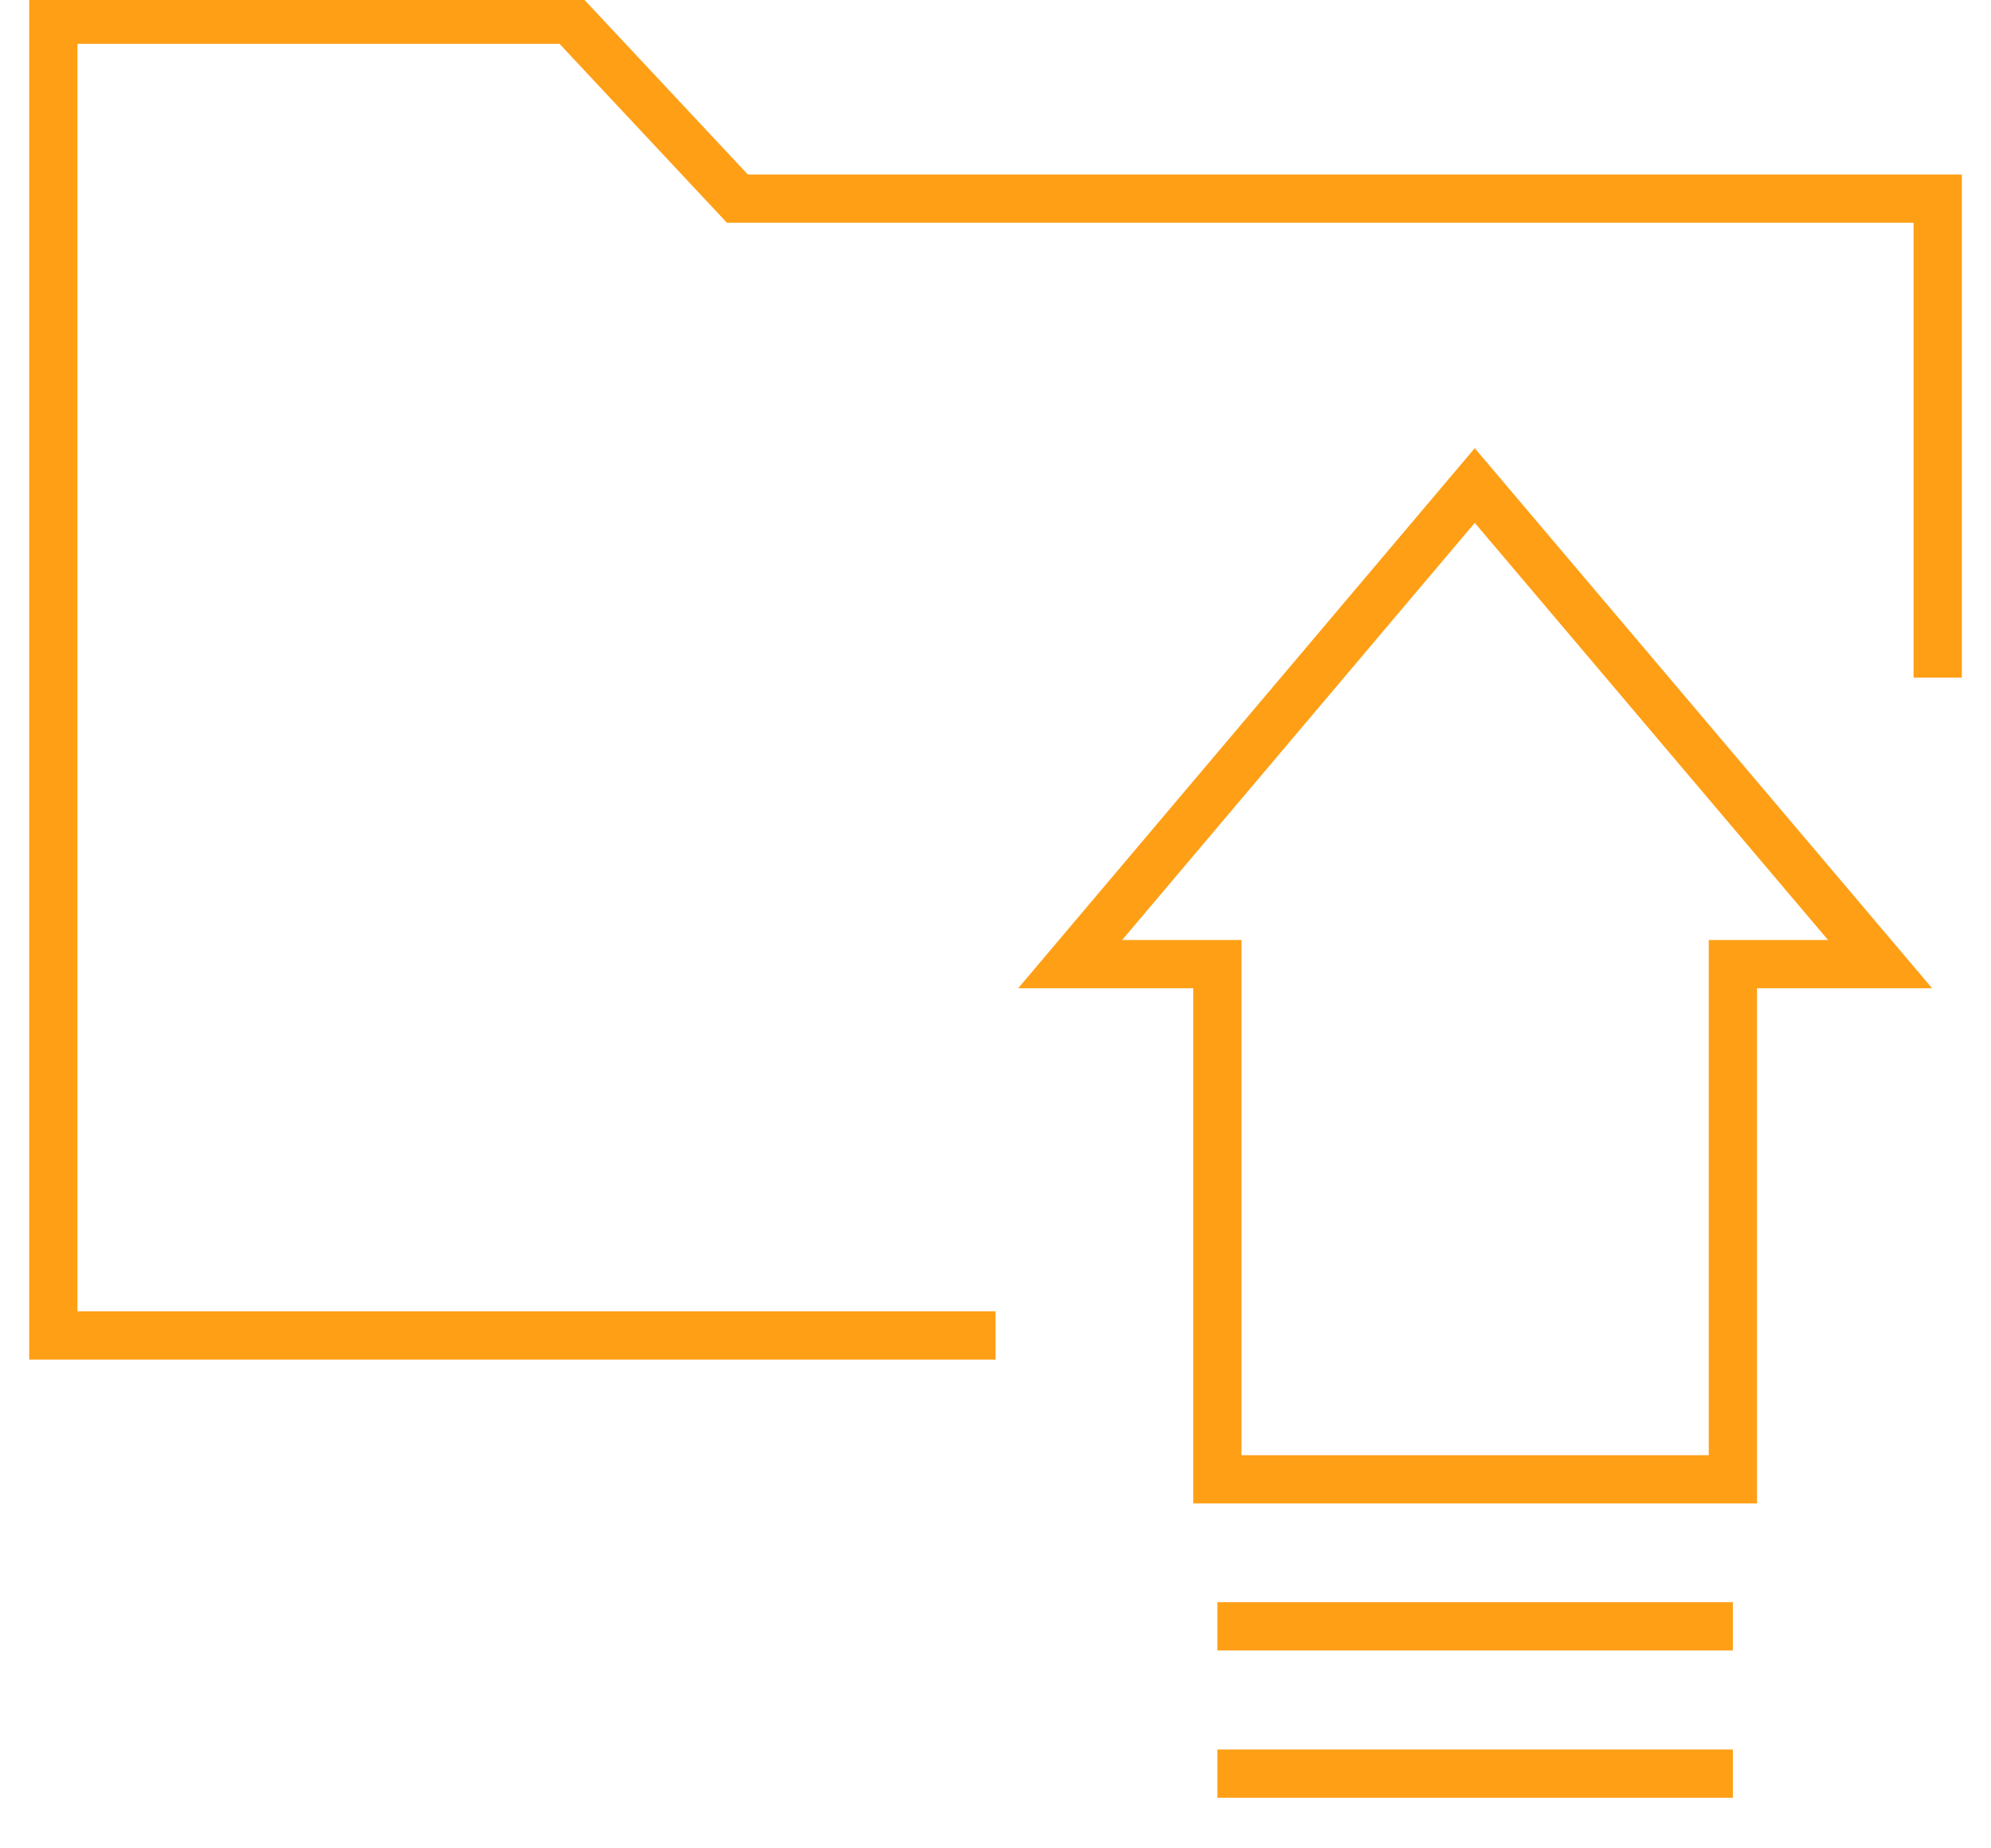
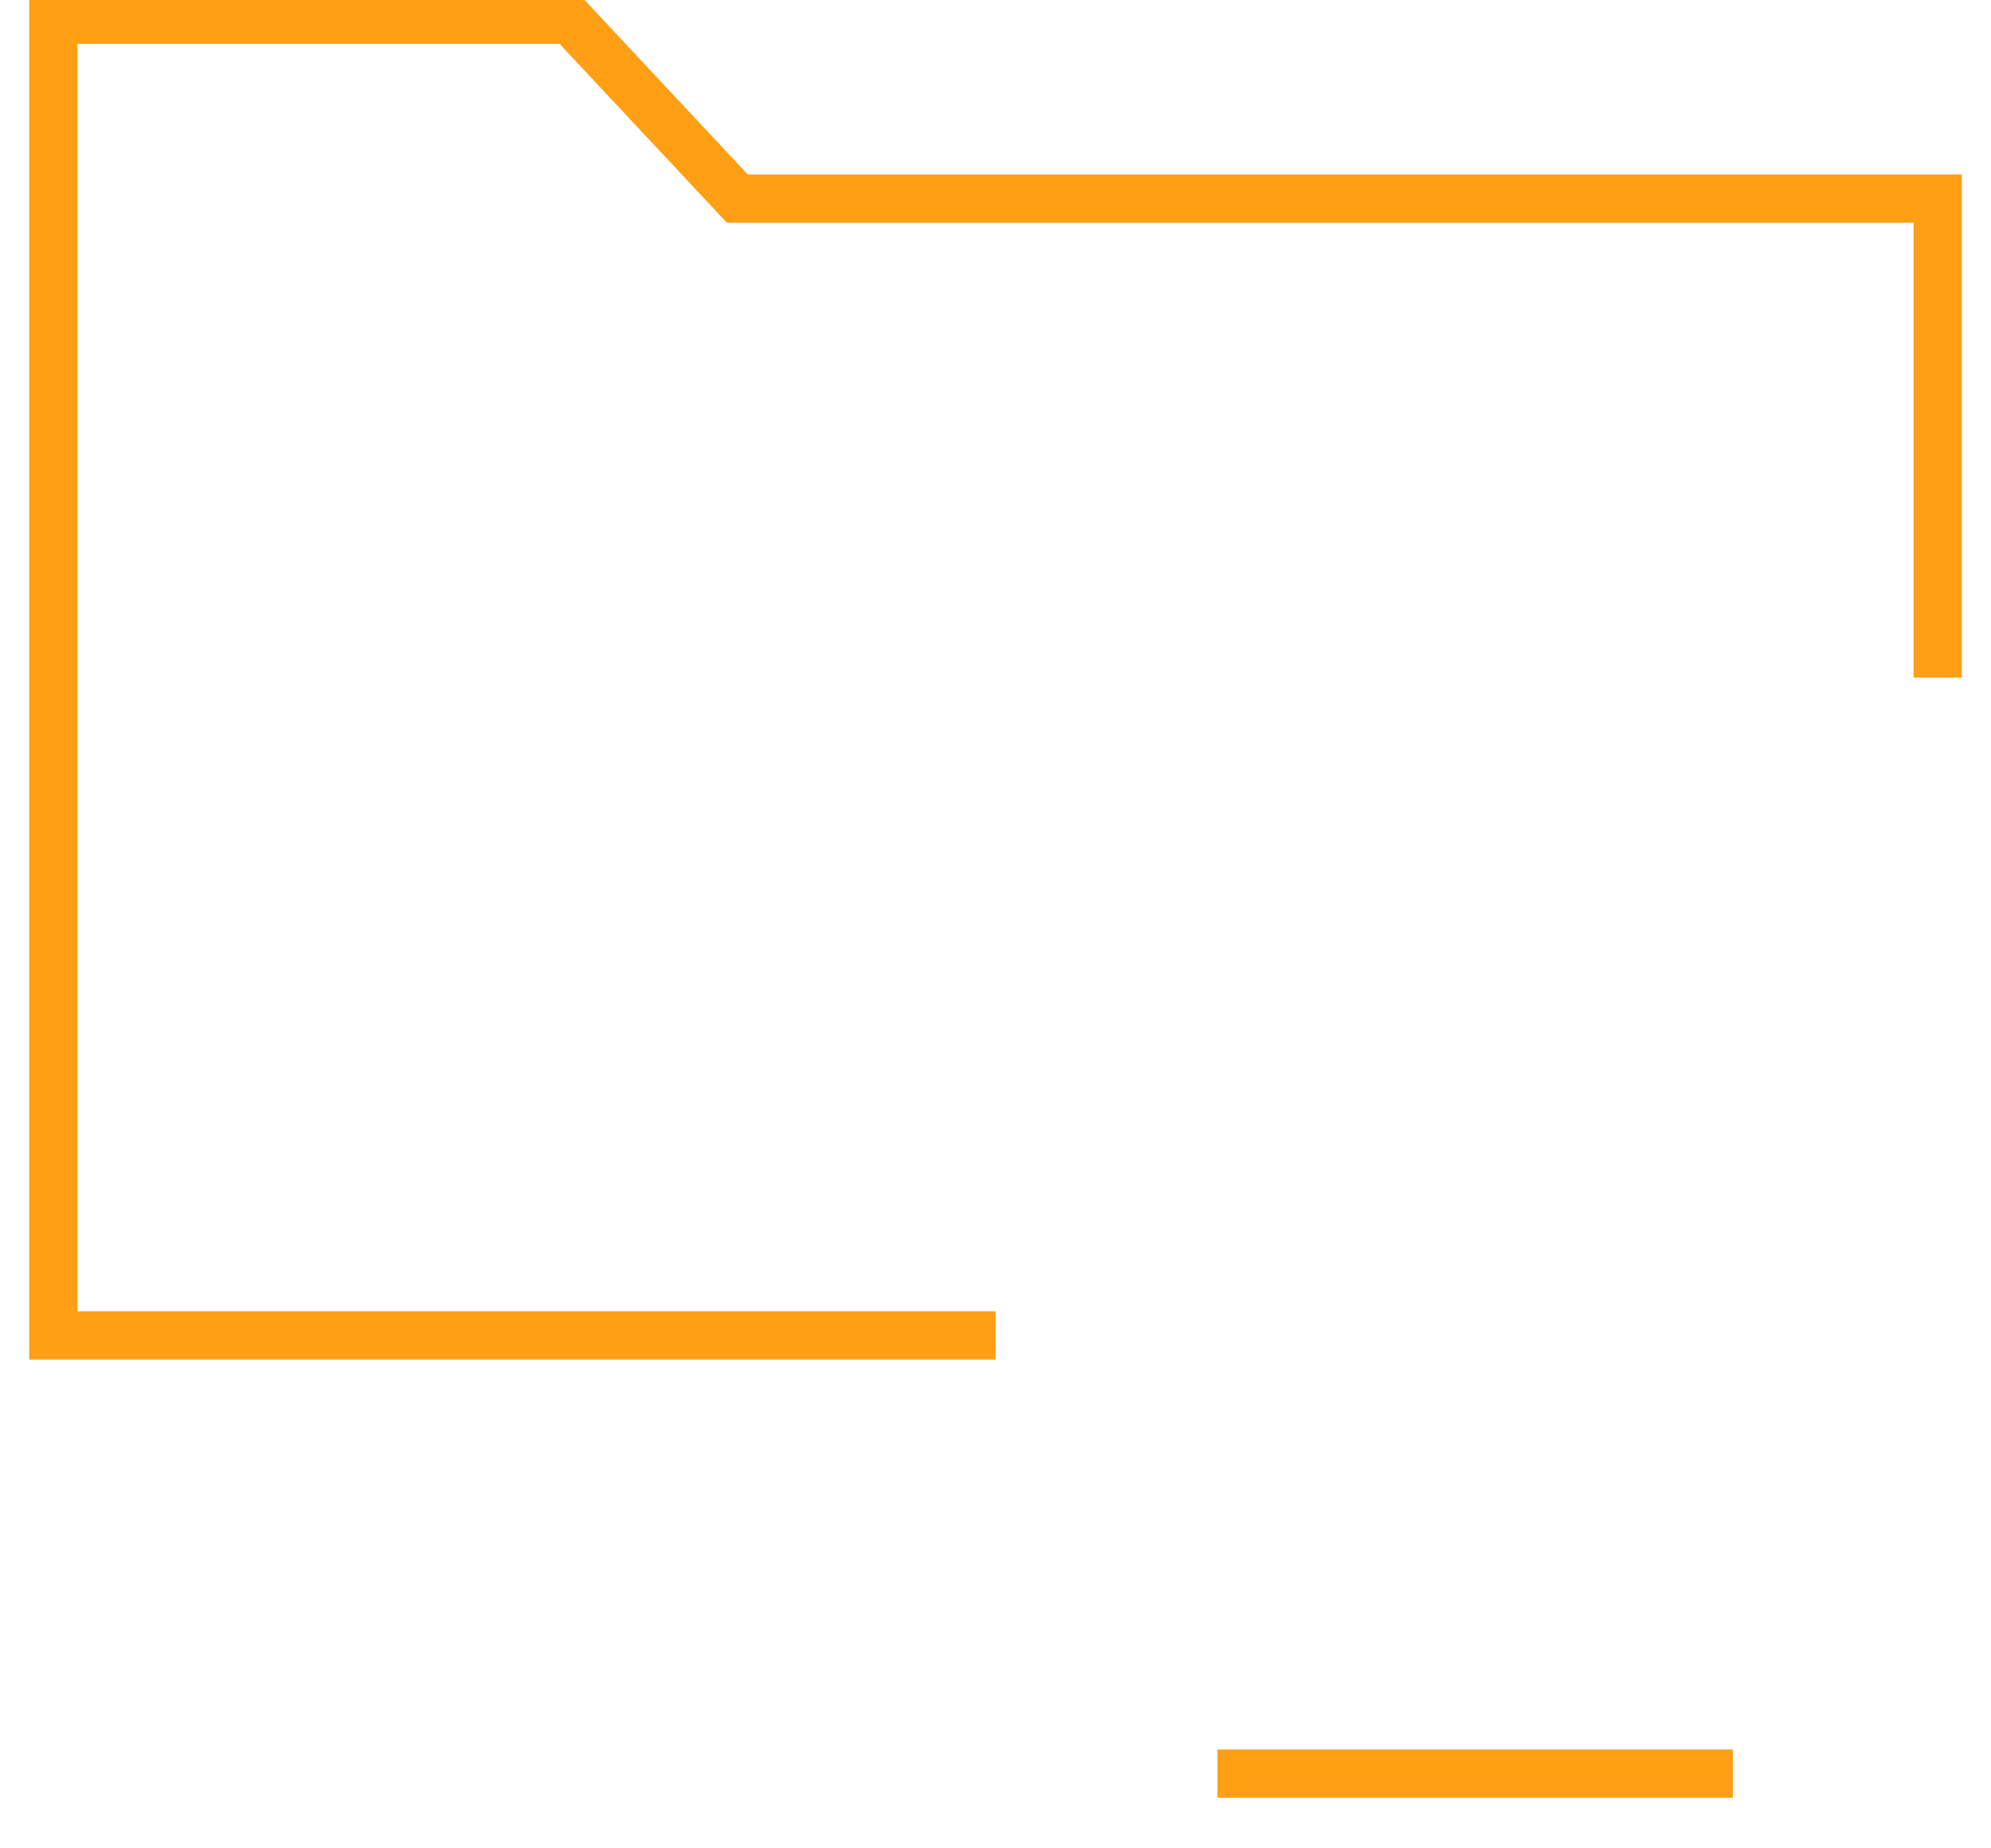
<svg xmlns="http://www.w3.org/2000/svg" width="56" height="52" xml:space="preserve" overflow="hidden">
  <g transform="translate(-1004 -188)">
    <g>
      <g>
        <g>
          <g>
            <path d="M1032 225.572 1005.5 225.572 1005.5 188.553 1020.03 188.553 1024.74 193.588 1058.5 193.588 1058.5 207.063" stroke="#FF9F16" stroke-width="1.357" stroke-linecap="butt" stroke-linejoin="miter" stroke-miterlimit="10" stroke-opacity="1" fill="none" fill-rule="nonzero" />
-             <path d="M1045.48 201.659 1056.88 215.124 1052.74 215.124 1052.74 229.618 1038.24 229.618 1038.24 215.124 1034.1 215.124 1045.48 201.659Z" stroke="#FF9F16" stroke-width="1.357" stroke-linecap="butt" stroke-linejoin="miter" stroke-miterlimit="10" stroke-opacity="1" fill="none" fill-rule="nonzero" />
-             <path d="M1052.74 233.753 1038.24 233.753" stroke="#FF9F16" stroke-width="1.357" stroke-linecap="butt" stroke-linejoin="miter" stroke-miterlimit="10" stroke-opacity="1" fill="none" fill-rule="nonzero" />
            <path d="M1052.74 237.898 1038.24 237.898" stroke="#FF9F16" stroke-width="1.357" stroke-linecap="butt" stroke-linejoin="miter" stroke-miterlimit="10" stroke-opacity="1" fill="none" fill-rule="nonzero" />
          </g>
        </g>
      </g>
    </g>
  </g>
</svg>